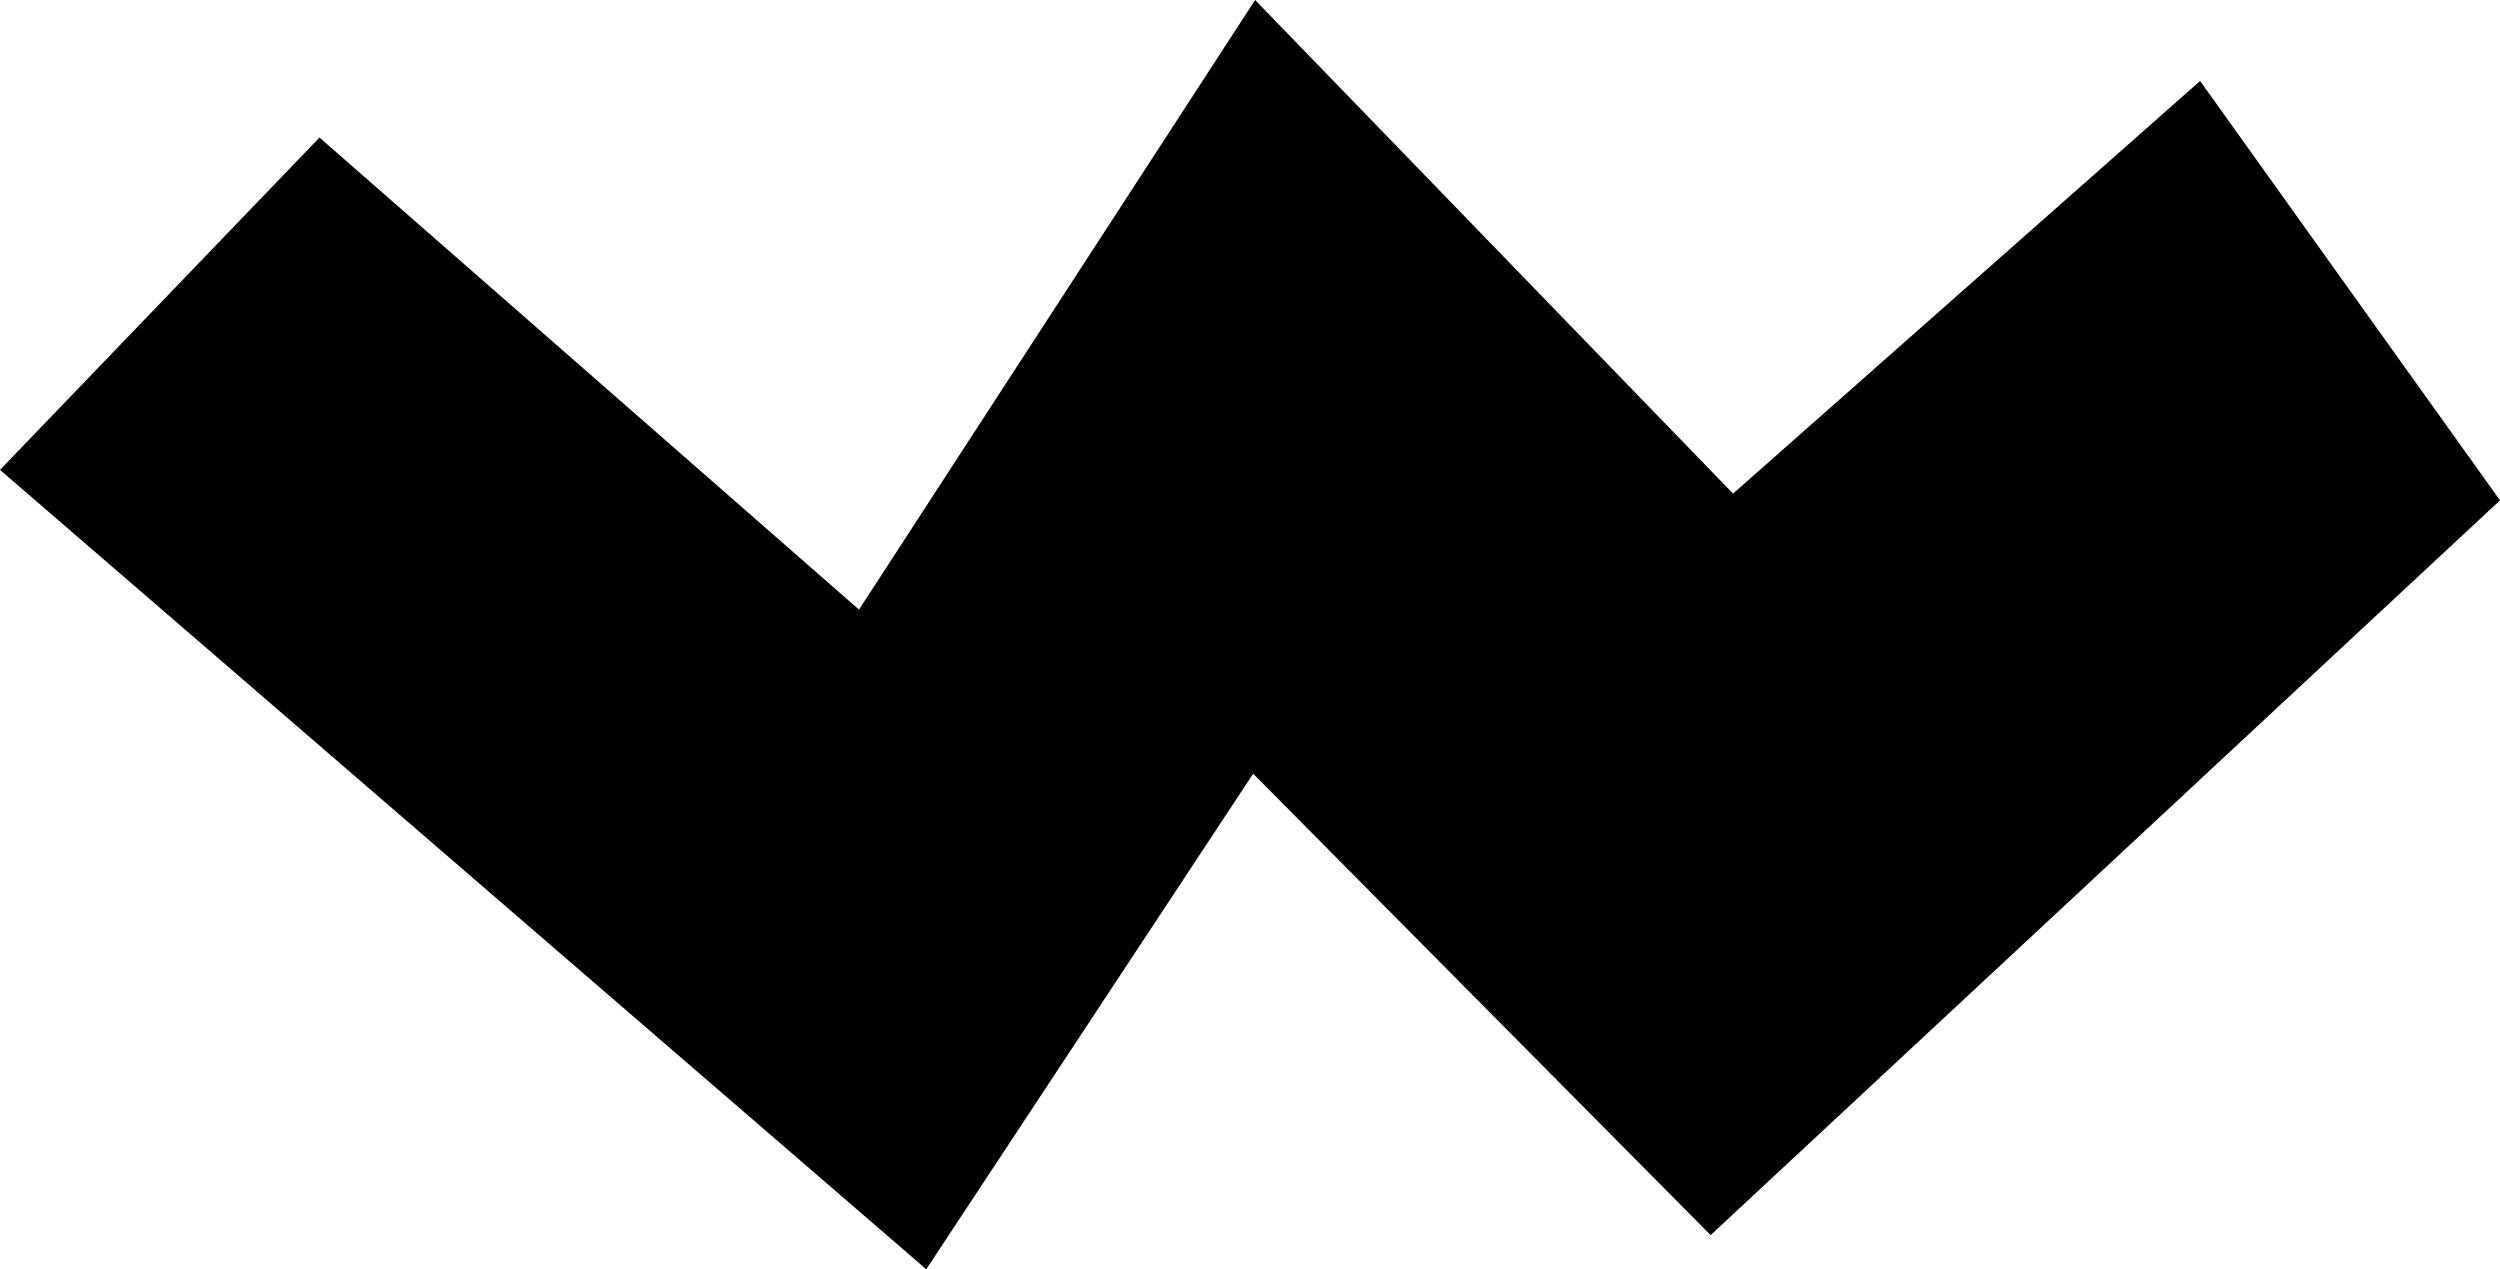
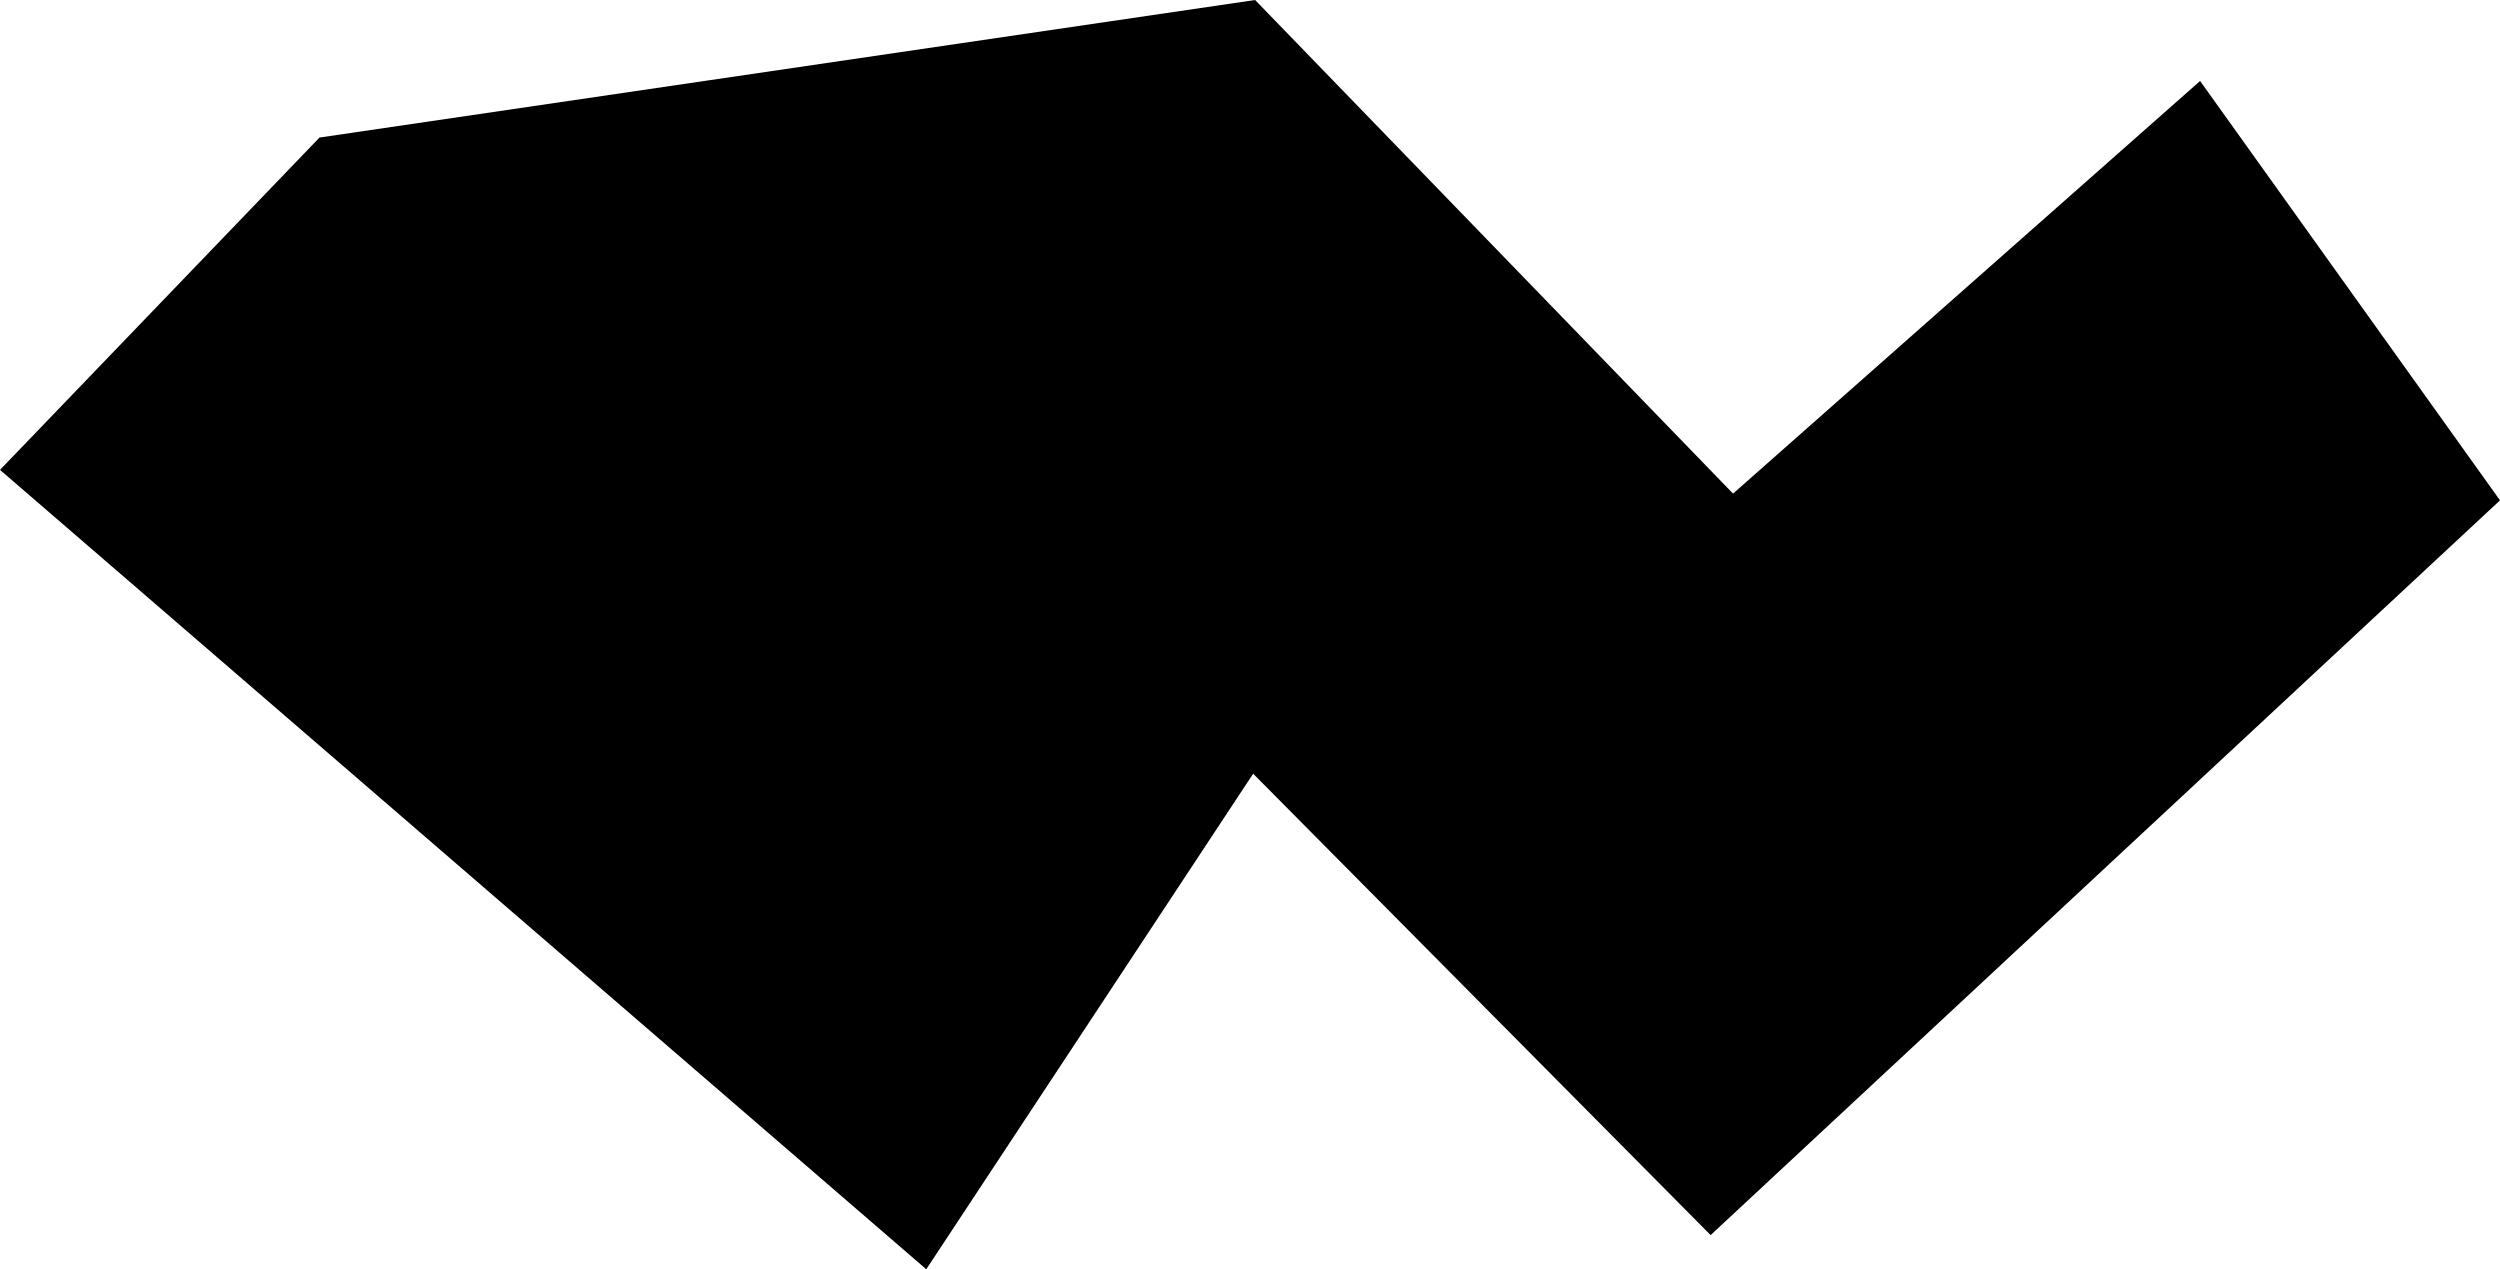
<svg xmlns="http://www.w3.org/2000/svg" viewBox="0 0 114.87 58.31">
  <g>
-     <path d="M57.67,0l-18.2,28.01L14.68,6.32,0,21.59l42.56,36.73,15.02-22.77,21.02,21.2,36.27-33.76-13.78-19.27-21.46,18.96L57.67,0Z" />
+     <path d="M57.67,0L14.68,6.32,0,21.59l42.56,36.73,15.02-22.77,21.02,21.2,36.27-33.76-13.78-19.27-21.46,18.96L57.67,0Z" />
  </g>
</svg>